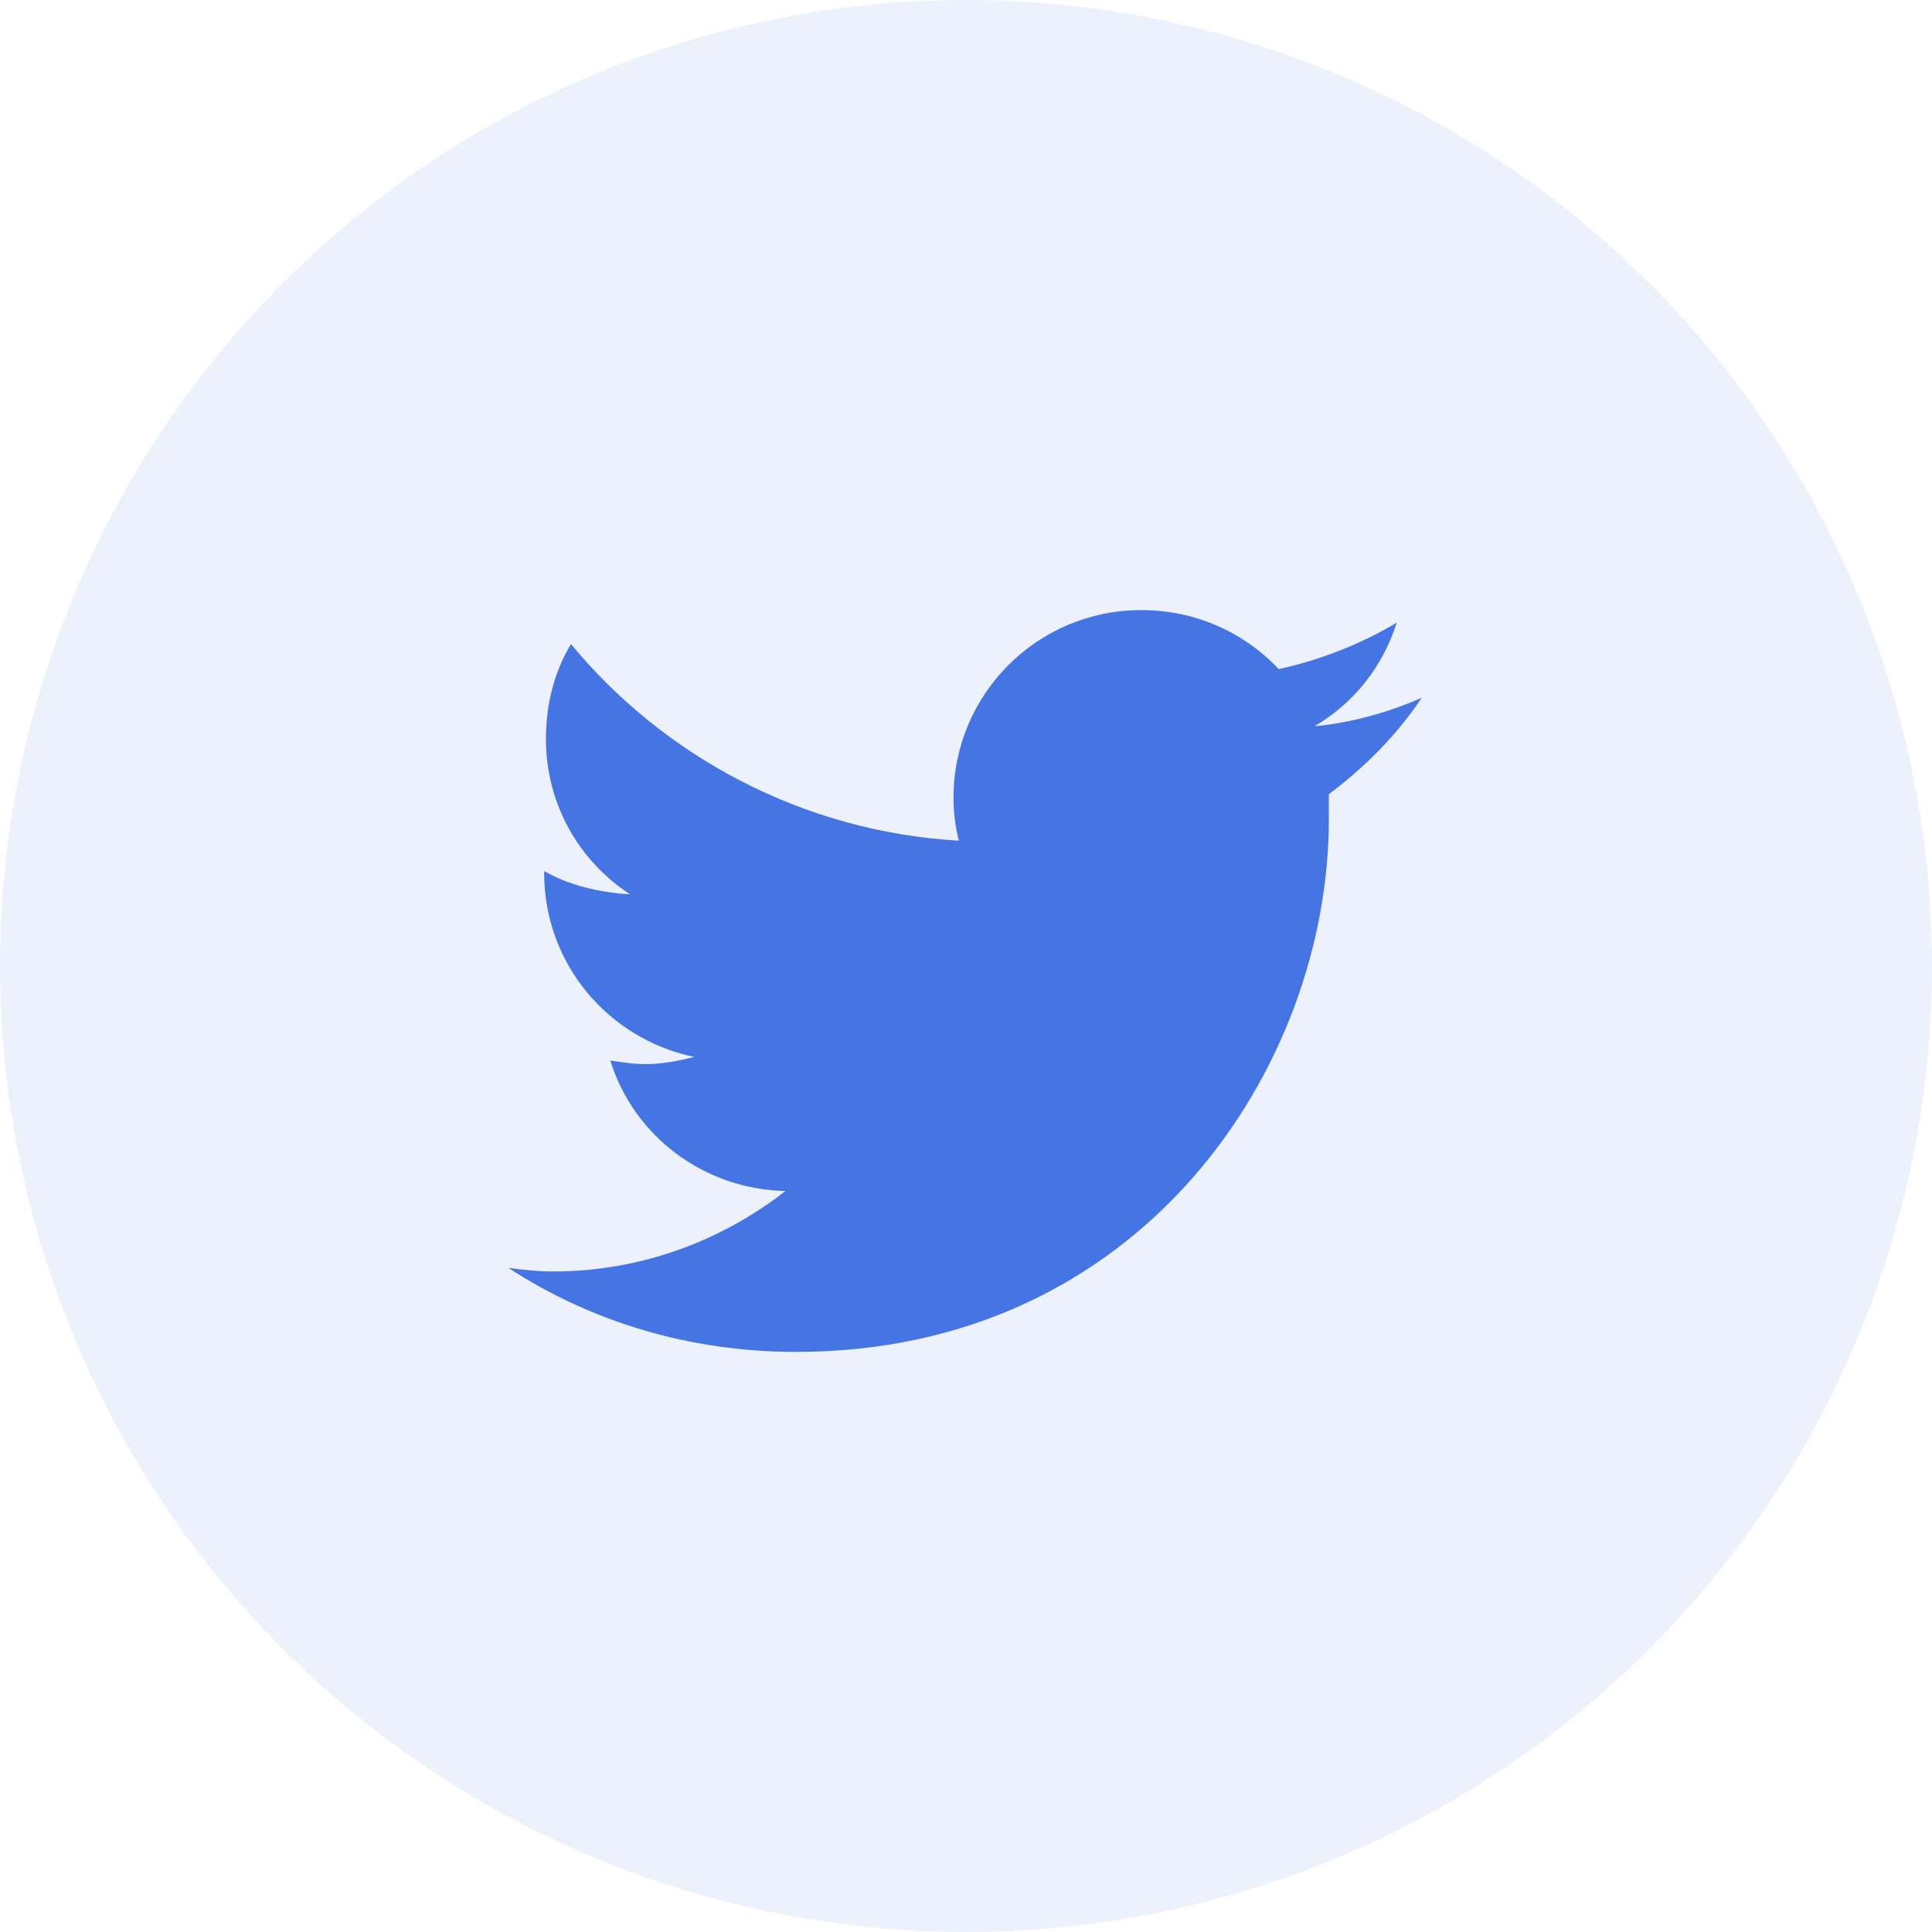
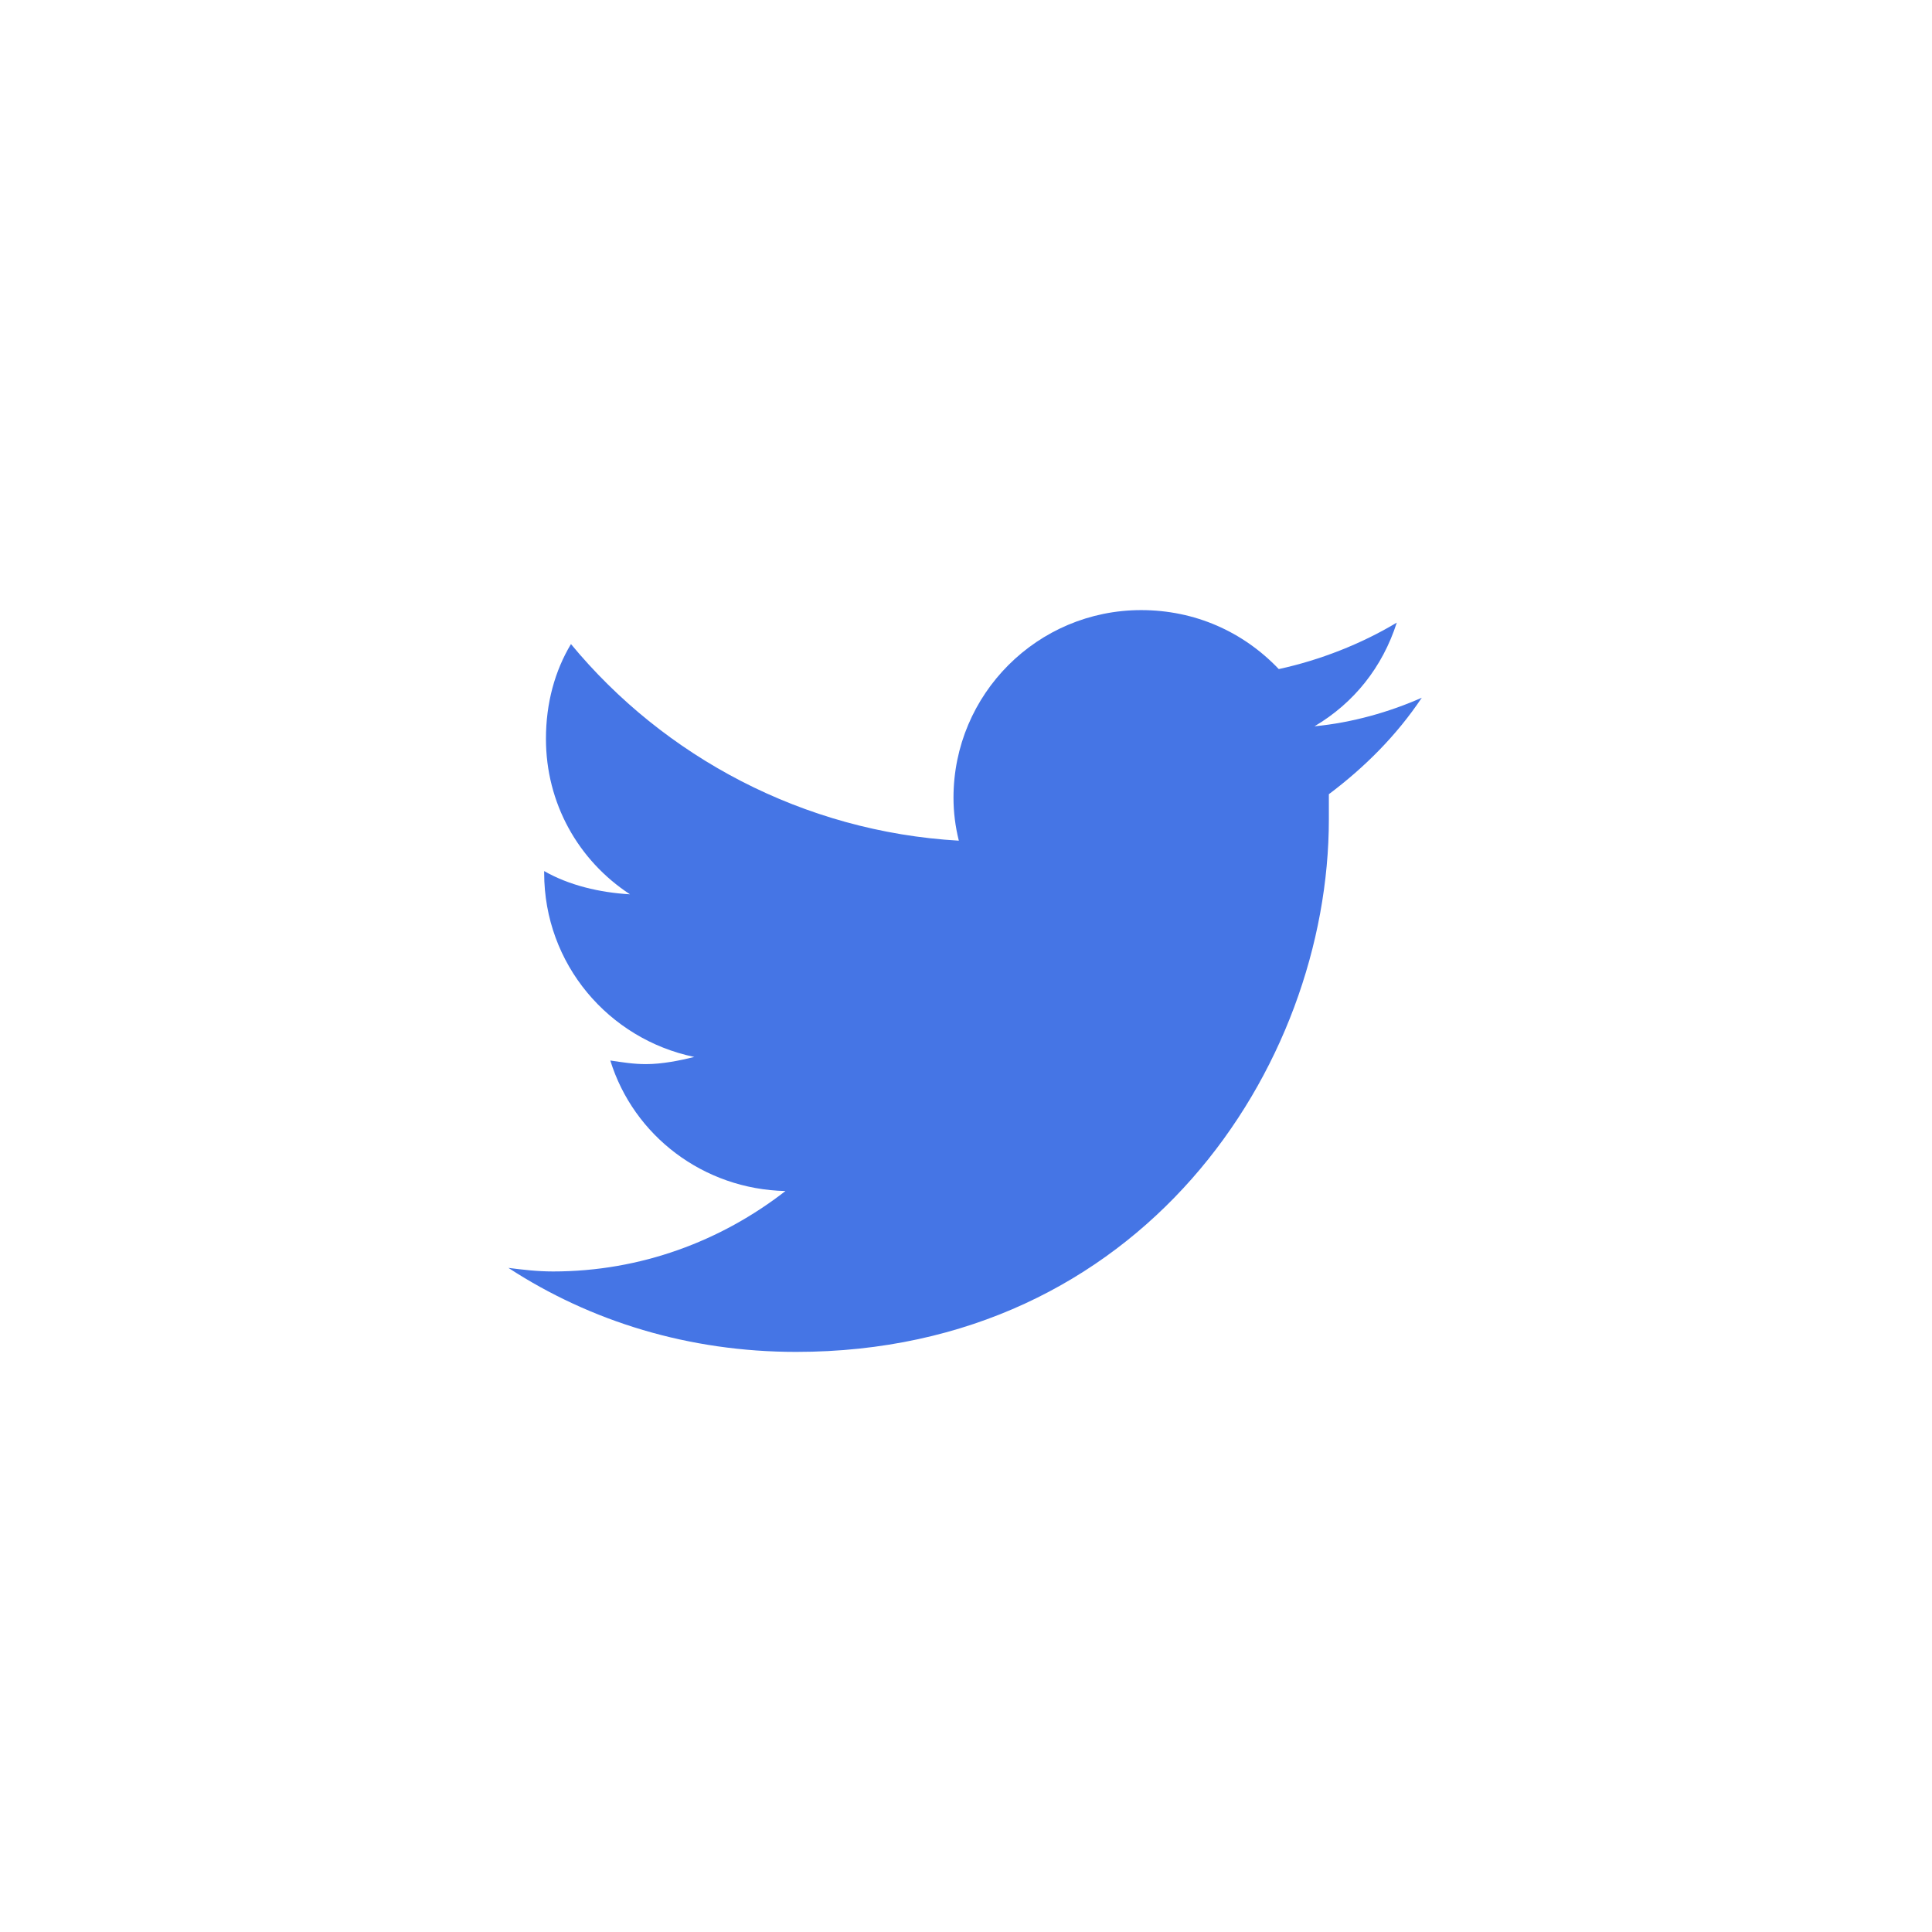
<svg xmlns="http://www.w3.org/2000/svg" width="38" height="38" viewBox="0 0 38 38" fill="none">
-   <circle opacity="0.1" cx="19" cy="19" r="19" fill="#4575E5" />
  <path d="M26.137 15.621C26.84 15.094 27.473 14.461 27.965 13.723C27.332 14.004 26.594 14.215 25.855 14.285C26.629 13.828 27.191 13.125 27.473 12.246C26.77 12.668 25.961 12.984 25.152 13.16C24.449 12.422 23.5 12 22.445 12C20.406 12 18.754 13.652 18.754 15.691C18.754 15.973 18.789 16.254 18.859 16.535C15.801 16.359 13.059 14.883 11.23 12.668C10.914 13.195 10.738 13.828 10.738 14.531C10.738 15.797 11.371 16.922 12.391 17.59C11.793 17.555 11.195 17.414 10.703 17.133V17.168C10.703 18.961 11.969 20.438 13.656 20.789C13.375 20.859 13.023 20.93 12.707 20.93C12.461 20.93 12.25 20.895 12.004 20.859C12.461 22.336 13.832 23.391 15.449 23.426C14.184 24.41 12.602 25.008 10.879 25.008C10.562 25.008 10.281 24.973 10 24.938C11.617 25.992 13.551 26.59 15.66 26.59C22.445 26.59 26.137 21 26.137 16.113C26.137 15.938 26.137 15.797 26.137 15.621Z" fill="#4575E5" />
</svg>